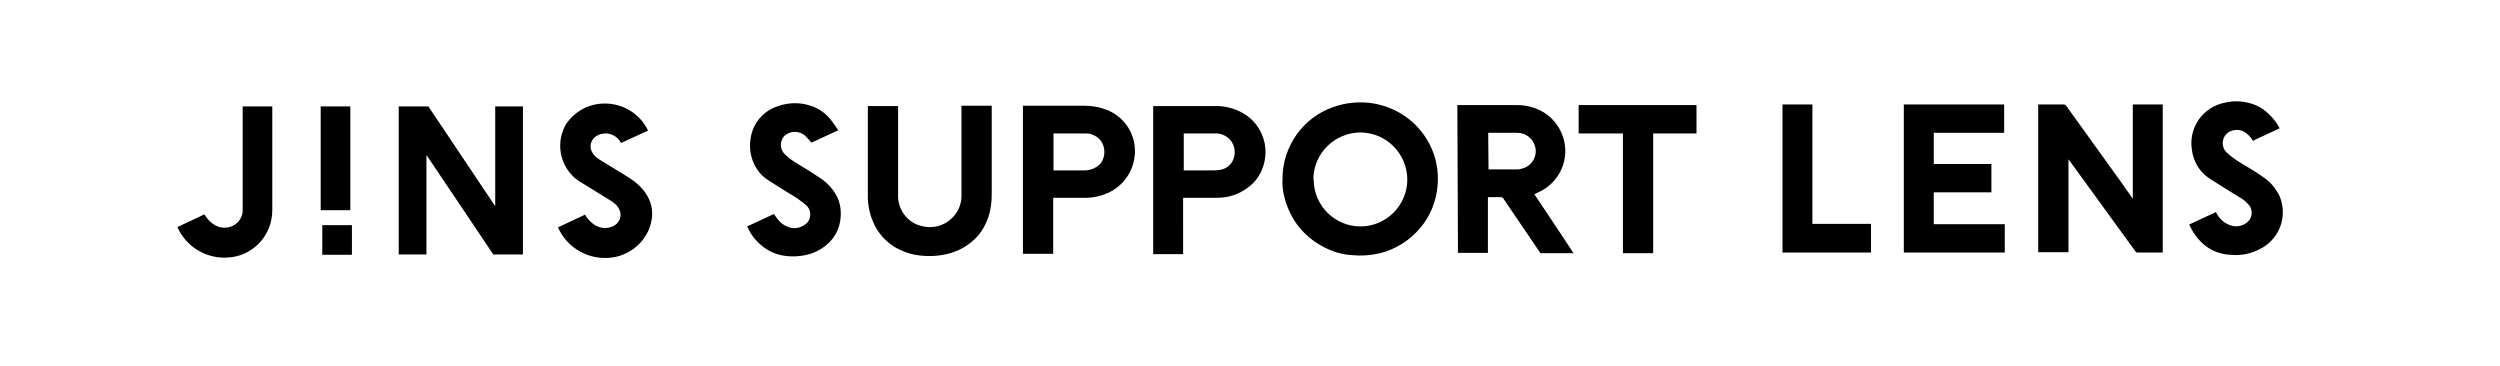
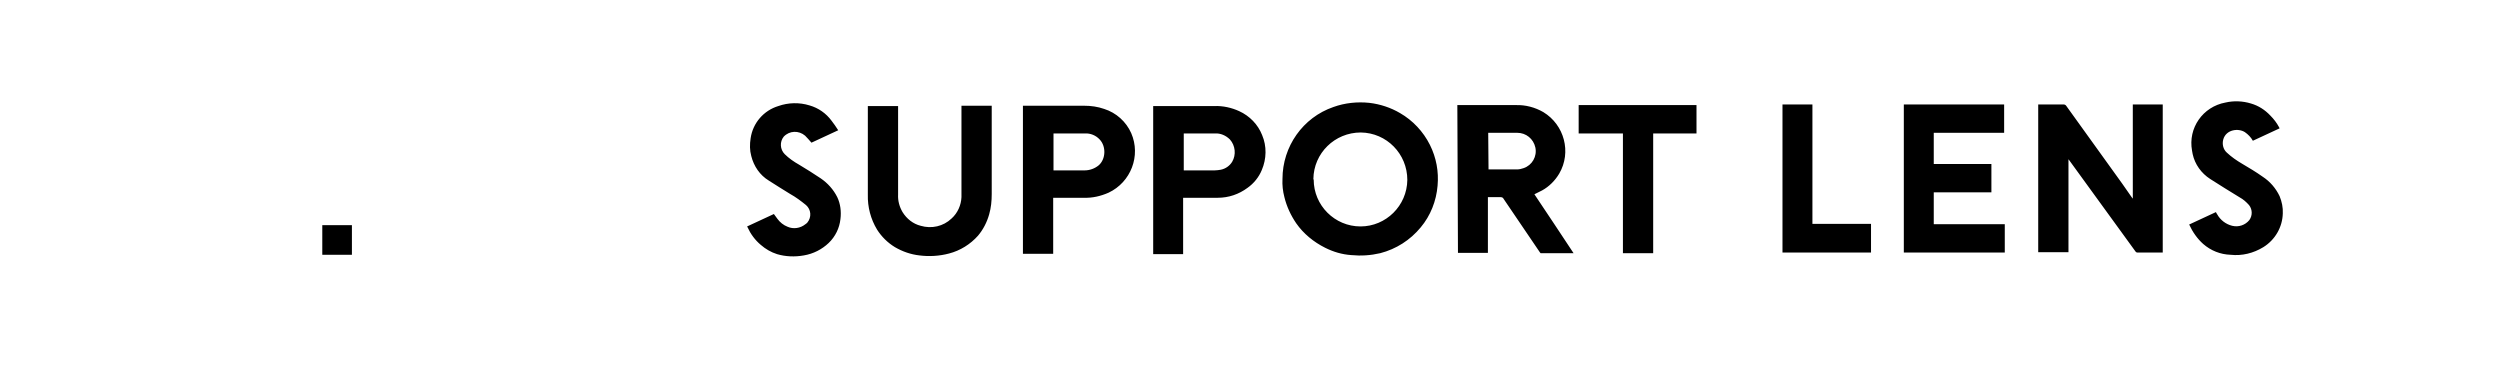
<svg xmlns="http://www.w3.org/2000/svg" version="1.1" id="Layer_1" x="0px" y="0px" viewBox="0 0 785 115" style="enable-background:new 0 0 785 115;" xml:space="preserve">
  <style type="text/css">
	.st0{fill:#FFFFFF;}
</style>
  <title>jins-support-lens</title>
-   <rect class="st0" width="785" height="115" />
-   <path d="M195,44.9l8.5-3.9c-2.5-5.2-7.8-8.5-13.6-8.5c-5,0-9.6,2.5-12.3,6.7c-3.6,6.5-1.3,14.7,5.2,18.3c0.1,0,0.1,0.1,0.2,0.1  l8.9,5.5c5.2,3.2,2.9,8.5-1.9,8.5c-4.1,0-6.3-4.2-6.3-4.2l-8.5,4c2.6,5.9,8.5,9.7,15,9.6c6,0,11.5-3.7,13.7-9.3  c3.1-8.3-2.6-13.6-6.7-16.1l-8.8-5.4c-5.2-3.1-2.9-8.3,1.8-8.3C192.2,41.9,194.1,43.1,195,44.9 M154.9,79.9h9.3V33.4h-8.7v31.2h-0.1  l-20.9-31.2h-9.3v46.5h8.7V48.8h0.1L154.9,79.9z M100.7,33.4V66h9.3V33.4H100.7z M85.5,66V33.4h-9.3V66c0,3.1-2.6,5.5-5.7,5.5l0,0  c-4.1,0-6.3-4.2-6.3-4.2l-8.5,4c2.6,5.9,8.5,9.7,15,9.6C78.9,80.9,85.5,74.3,85.5,66L85.5,66z" />
  <polyline points="101.2,80 110.5,80 110.5,70.7 101.2,70.7 101.2,80 " />
  <path d="M640,32.8h4.3c1.2,0,2.5,0,3.7,0c0.3,0,0.5,0.1,0.7,0.3c5.9,8.2,11.8,16.4,17.7,24.6l3,4.3c0.1,0.1,0.2,0.2,0.3,0.4V32.8  h9.4v46.5h-0.4c-2.5,0-5,0-7.5,0c-0.3,0-0.5-0.1-0.7-0.4c-6.9-9.5-13.8-19-20.7-28.5l-0.3-0.4v29.2H640V32.8z M597.8,79.3h31.7v-8.9  h-22.3v-10h18.1v-8.9h-18.1v-9.8h22.1v-8.9h-31.5V79.3z M691.8,76.6c2.4,2.1,5.4,3.3,8.6,3.4c3.6,0.4,7.2-0.5,10.3-2.4  c3.7-2.3,6-6.3,6.1-10.6c0.1-1.8-0.3-3.7-1-5.4c-1.2-2.5-3-4.6-5.3-6.1c-2.1-1.5-4.3-2.8-6.5-4.1c-1.7-1-3.3-2.1-4.8-3.5  c-1.1-1-1.5-2.6-1.1-4.1c0.9-3.2,4.8-3.6,6.8-2.3c1,0.7,1.9,1.6,2.5,2.7l8.4-3.9l-0.2-0.4c-0.7-1.3-1.6-2.5-2.7-3.6  c-1.7-1.8-3.7-3.1-6.1-3.8c-2.6-0.8-5.4-0.9-8-0.3c-7.1,1.3-11.8,8-10.5,15.1c0.1,0.4,0.1,0.7,0.2,1.1c0.7,3.2,2.7,6,5.5,7.8  c3.1,2,6.2,3.9,9.3,5.8c1.1,0.6,2,1.4,2.9,2.4c1.1,1.4,1.1,3.3,0.1,4.7c-1.3,1.6-3.4,2.3-5.4,1.8s-3.7-1.8-4.7-3.6  c-0.1-0.2-0.3-0.4-0.4-0.7l-8.4,3.9C688.5,72.9,690,75,691.8,76.6L691.8,76.6z M587.5,70.3h-18.4V32.8h-9.4v46.5h27.8L587.5,70.3  L587.5,70.3z M272.5,33.6c0,9.2,0,18.4,0,27.5c-0.1,3.9,0.9,7.7,2.9,11c1.4,2.2,3.3,4.1,5.6,5.5c2.4,1.4,5,2.3,7.7,2.6  c3.1,0.4,6.3,0.2,9.3-0.6c3.5-0.9,6.7-2.9,9.1-5.6c1.6-1.9,2.8-4.2,3.5-6.7c0.6-2.1,0.8-4.2,0.8-6.4V33.2h-9.5v0.5  c0,6.6,0,13.2,0,19.8c0,2.8,0,5.6,0,8.4c-0.1,2.5-1.2,5-3.1,6.7c-2.6,2.5-6.3,3.3-9.7,2.3c-2.4-0.6-4.4-2.2-5.7-4.3  c-1-1.7-1.5-3.6-1.4-5.5c0-9.1,0-18.2,0-27.3v-0.5h-9.5L272.5,33.6z M321.3,79.7h9.4V62.1h9.6c2.7,0.1,5.3-0.5,7.8-1.6  c7-3.3,10.2-11.6,7.1-18.7c-1.6-3.6-4.7-6.4-8.5-7.6c-2-0.7-4.1-1-6.3-1h-19.2v46.5H321.3z M330.8,41.9h9.8c1.8-0.1,3.5,0.6,4.7,1.9  c2.1,2.2,1.9,6.2-0.3,8.1c-1.2,1-2.8,1.6-4.4,1.6h-9.5h-0.3L330.8,41.9z M372.2,62.1c3.4,0,6.8,0,10.2,0c3.4,0,6.6-1.1,9.3-3.1  c2-1.4,3.6-3.4,4.5-5.6c1.5-3.5,1.6-7.5,0.1-11c-1.3-3.3-3.9-6-7.2-7.5c-2.4-1.1-5.1-1.7-7.8-1.6h-19.2v46.5h9.4V62.1H372.2z   M371.6,41.9h0.4h9.5c1.7-0.1,3.4,0.6,4.7,1.9c1.7,1.9,2,4.8,0.7,7c-0.8,1.3-2.1,2.2-3.6,2.5c-0.6,0.1-1.3,0.2-1.9,0.2  c-3.1,0-6.2,0-9.3,0h-0.4V41.9H371.6z M261.1,37.9c-1.7-2.3-4.1-4-6.9-4.8c-3.2-1-6.7-0.9-9.8,0.2c-4.6,1.4-8,5.3-8.7,10.1  c-0.3,1.9-0.3,3.8,0.2,5.6c0.8,3.2,2.7,6,5.5,7.7c2.2,1.4,4.4,2.8,6.7,4.2c1.8,1,3.4,2.2,5,3.5c1.6,1.4,1.8,3.8,0.4,5.5  c-0.2,0.2-0.4,0.4-0.6,0.5c-1.6,1.3-3.8,1.6-5.6,0.8c-1.3-0.5-2.4-1.4-3.2-2.5c-0.4-0.5-0.7-1-1.1-1.5l-8.4,3.9l0.1,0.2  c1,2.2,2.4,4.1,4.2,5.6c1.5,1.3,3.2,2.3,5.1,2.9c2.7,0.8,5.6,0.9,8.4,0.4c3-0.5,5.7-1.9,7.8-3.9c2.1-2,3.4-4.7,3.7-7.5  c0.3-2.4,0-4.8-1-6.9c-1.2-2.4-3-4.4-5.2-5.9c-2.2-1.5-4.5-2.9-6.8-4.3c-1.6-0.9-3.2-2-4.5-3.3c-1.5-1.5-1.6-3.9-0.3-5.5  c1.8-1.9,4.7-2,6.7-0.3c0.7,0.7,1.3,1.4,2,2.2l8.4-3.9C262.5,39.8,261.8,38.8,261.1,37.9L261.1,37.9z M403.3,61.9  c0.7,2.9,2,5.7,3.7,8.2c2.3,3.3,5.5,5.9,9.1,7.7c2.6,1.3,5.3,2.1,8.2,2.3c3.1,0.3,6.1,0.1,9.1-0.6c5-1.3,9.4-4.1,12.7-8.1  c3.1-3.7,4.9-8.3,5.3-13.1c0.4-4.4-0.4-8.8-2.4-12.8c-2.1-4.2-5.4-7.7-9.4-10c-2.9-1.7-6.2-2.8-9.6-3.2c-3.8-0.4-7.7,0-11.3,1.3  c-9.6,3.3-16,12.4-16,22.6C402.6,58.1,402.8,60,403.3,61.9L403.3,61.9z M412.4,56.2c0.1-8.1,6.7-14.6,14.9-14.6  c8.1,0.1,14.6,6.7,14.6,14.9c-0.1,8.1-6.7,14.6-14.7,14.6c-8.1,0-14.7-6.6-14.7-14.7C412.4,56.3,412.4,56.3,412.4,56.2L412.4,56.2z   M457.8,79.4h9.4V61.9h0.5c1.1,0,2.3,0,3.5,0c0.4,0,0.8,0.2,0.9,0.5c3.8,5.6,7.6,11.2,11.4,16.8c0.1,0.2,0.3,0.4,0.5,0.3  c3.3,0,6.6,0,9.8,0c0.1,0,0.2,0,0.3,0c-4.1-6.2-8.2-12.4-12.3-18.5c0.8-0.4,1.6-0.8,2.4-1.2c2.2-1.2,4.1-3.1,5.4-5.3  c3.9-6.7,1.6-15.3-5-19.3c-2.6-1.5-5.6-2.3-8.6-2.2h-18.4L457.8,79.4z M467.3,41.7c0.1,0,0.2,0,0.3,0h8.8c2.8,0,5.1,1.9,5.7,4.6  c0.6,2.8-1,5.6-3.7,6.5c-0.6,0.2-1.3,0.4-2,0.4c-2.9,0-5.8,0-8.7,0h-0.3L467.3,41.7z M519.1,41.9h13.6V33h-37v8.9h13.9v37.6h9.5  V41.9z" />
</svg>